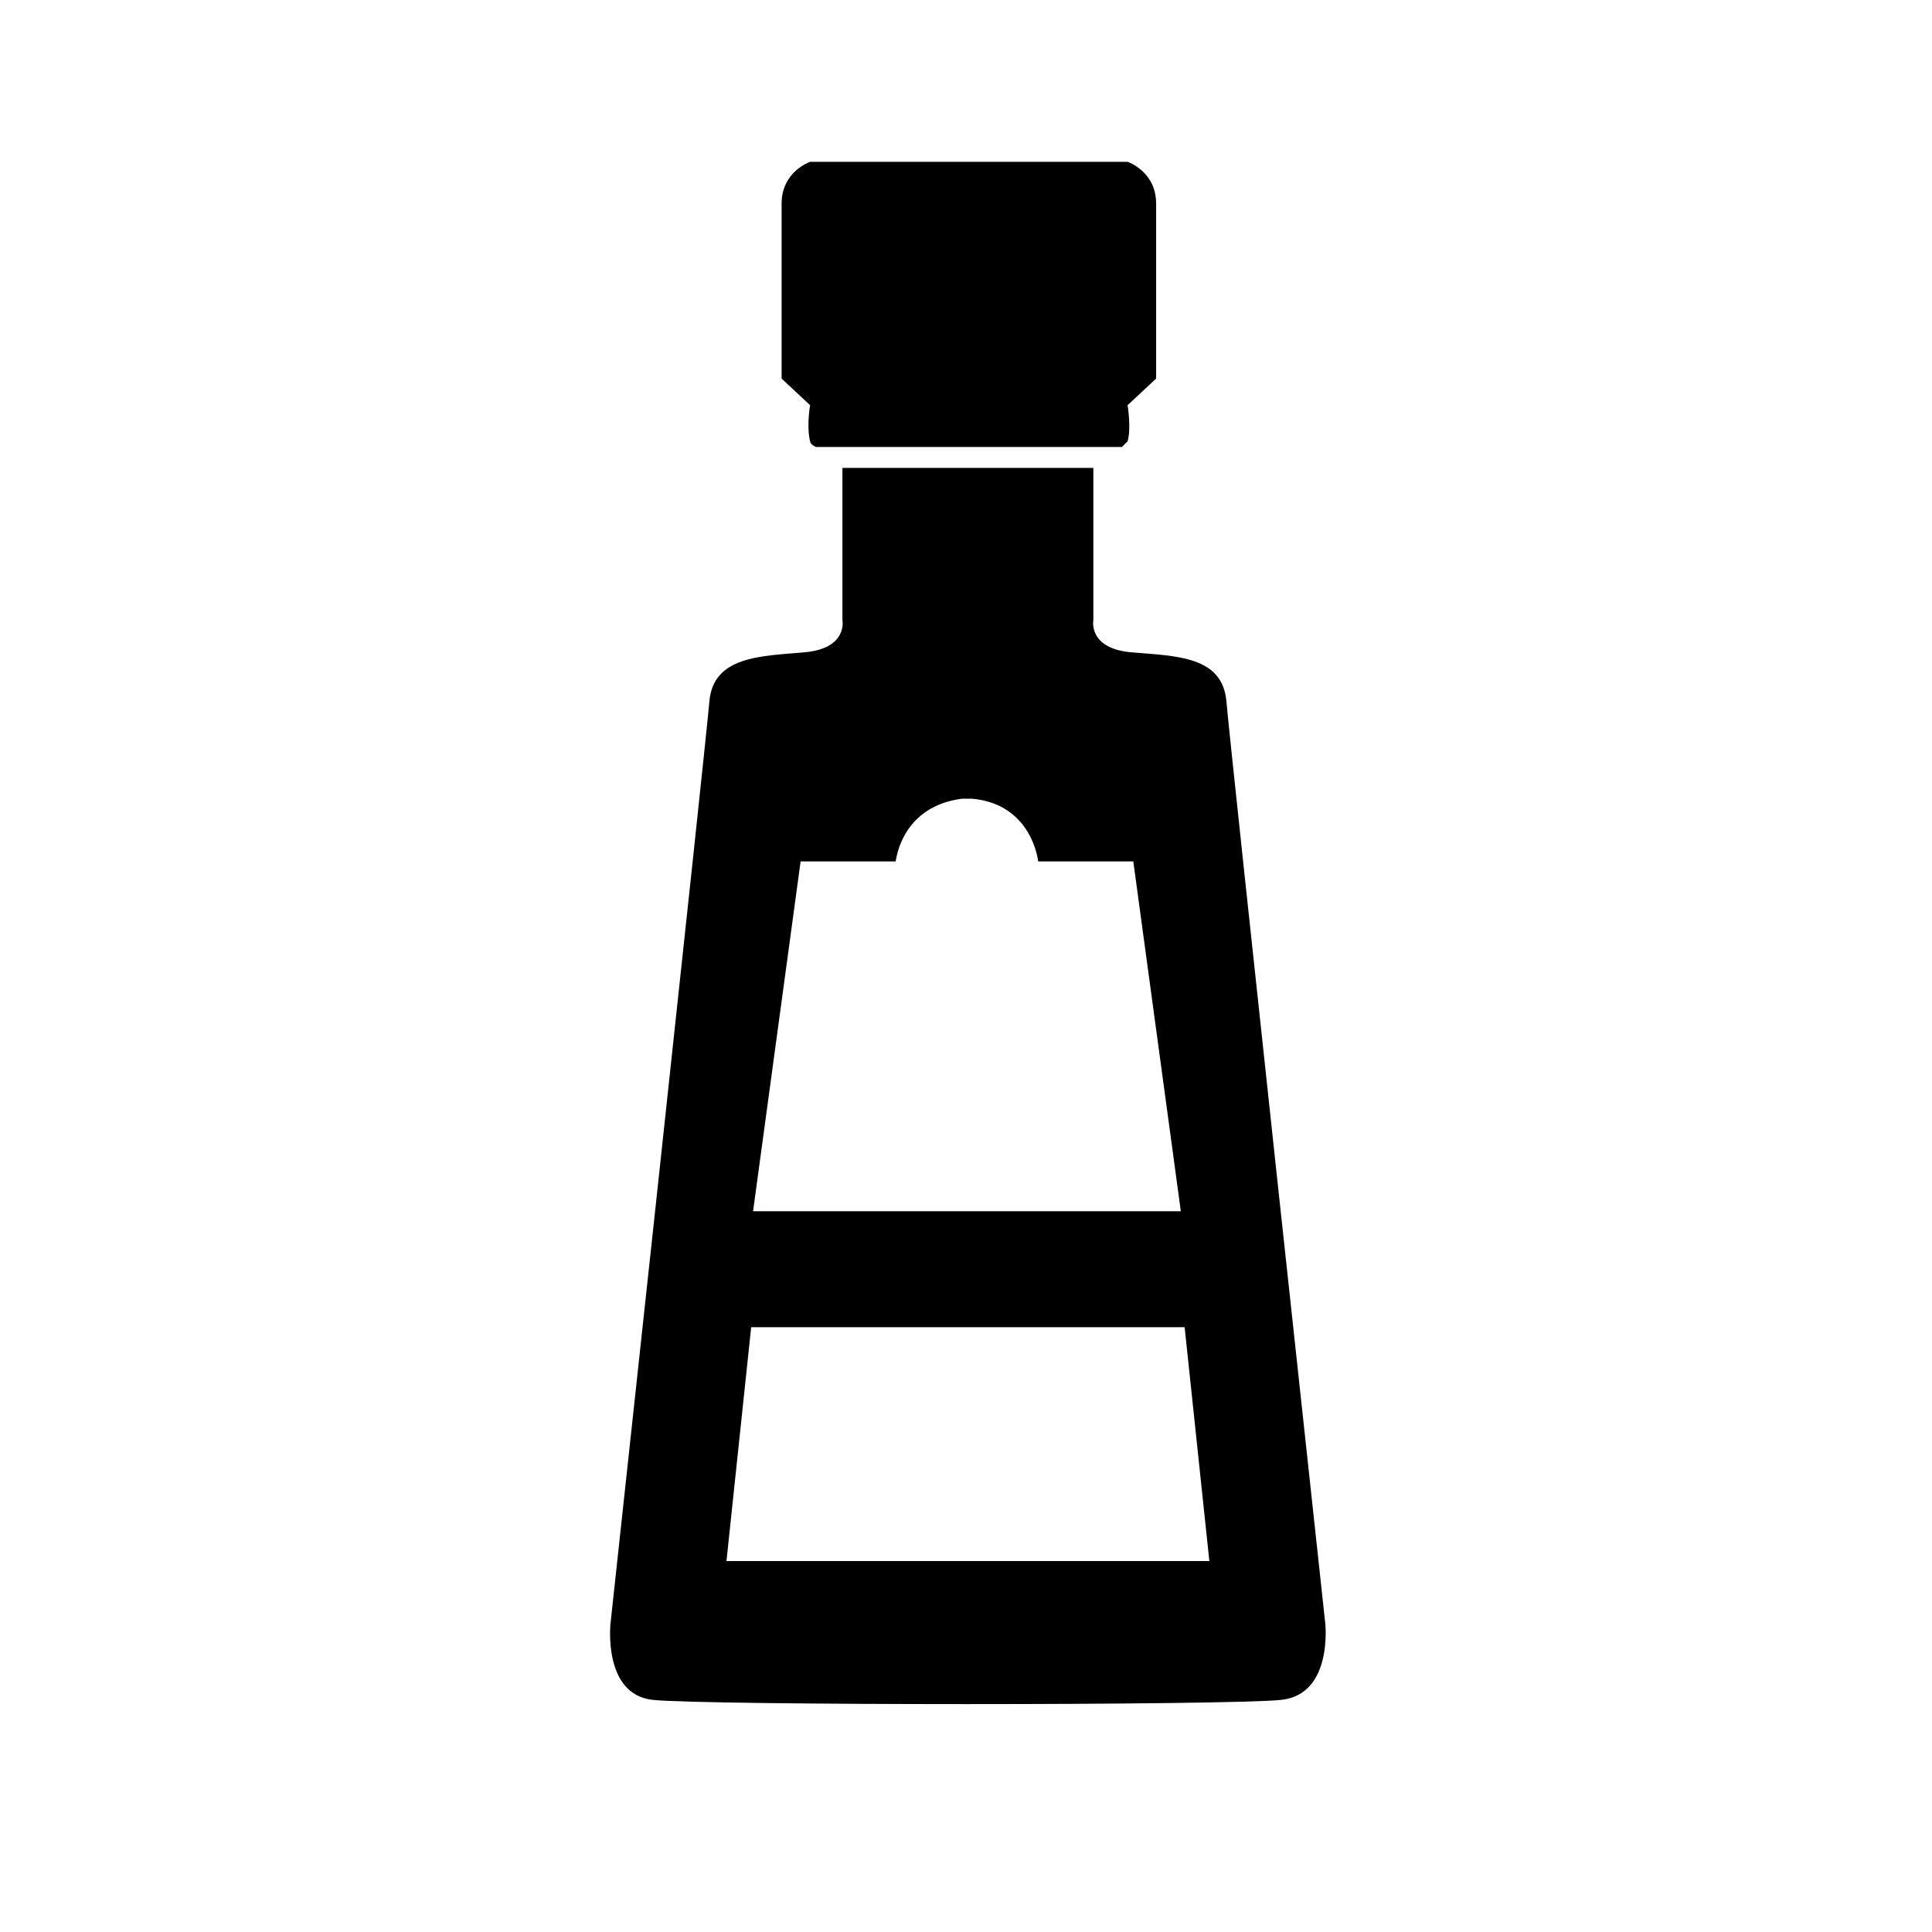
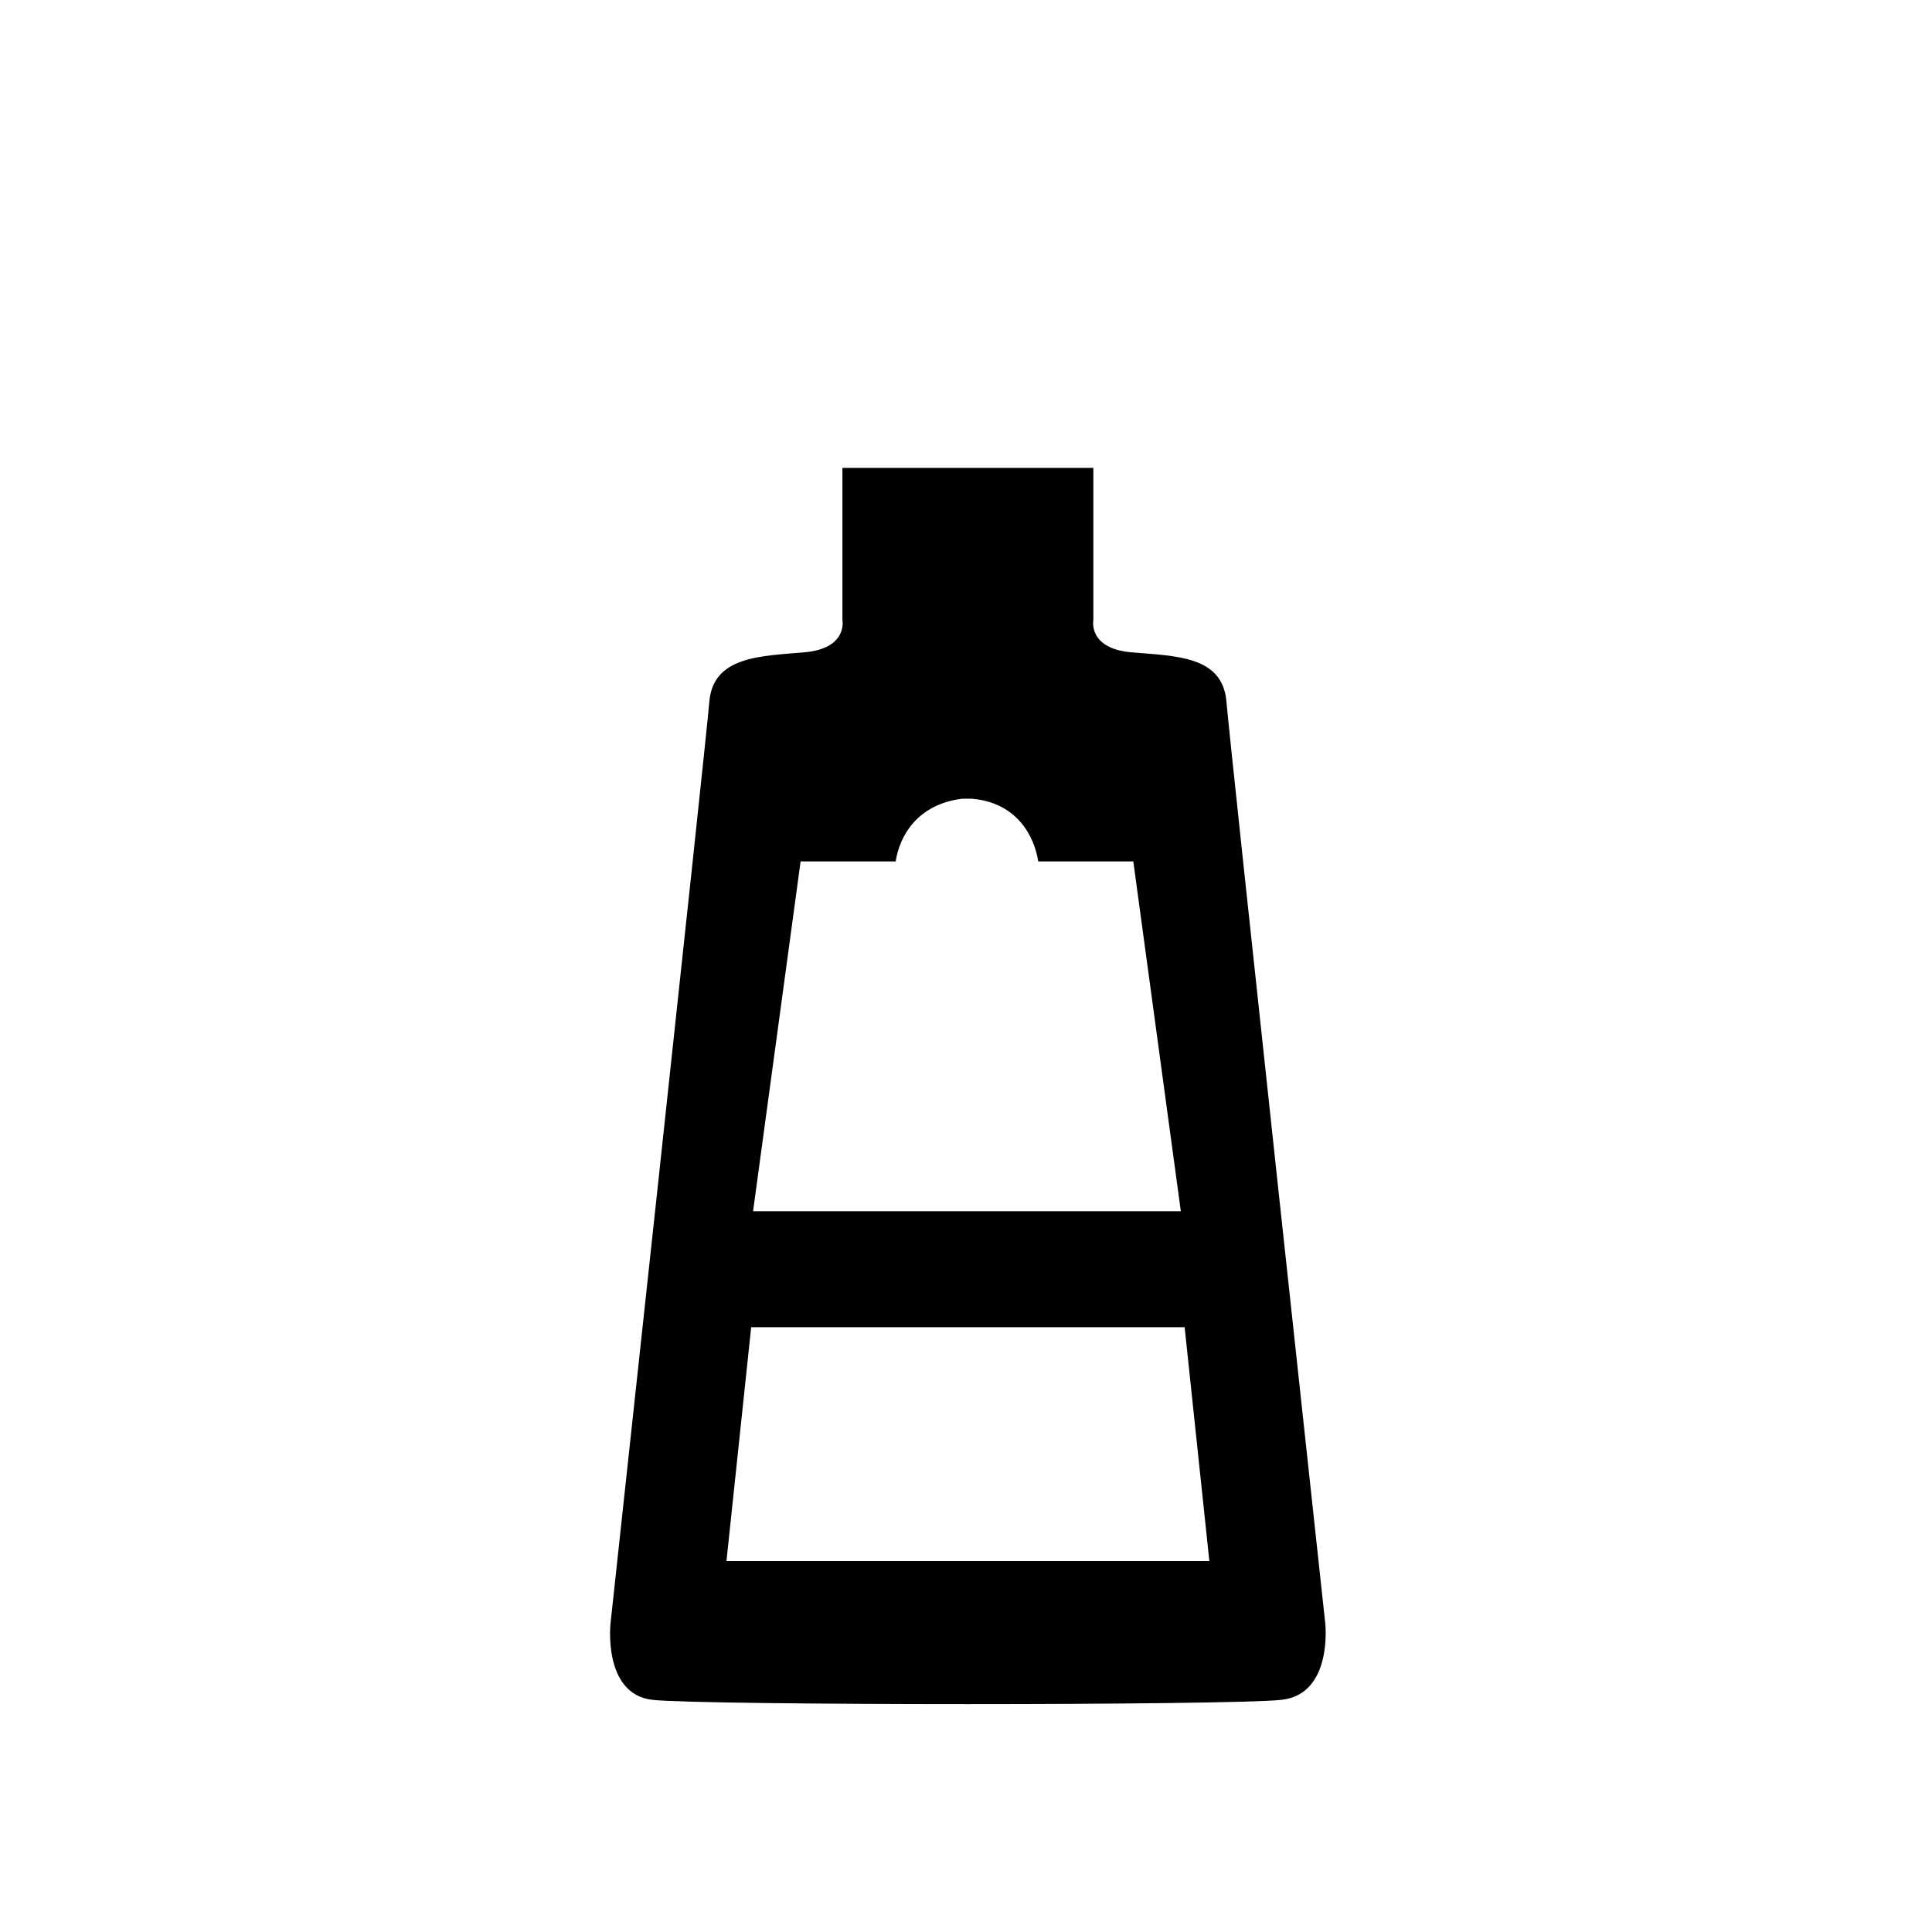
<svg xmlns="http://www.w3.org/2000/svg" fill="#000000" width="800px" height="800px" version="1.1" viewBox="144 144 512 512">
  <g>
    <path d="m495.22 574.32s-25.191-232.26-26.199-244.35c-1.008-12.09-13.098-12.09-25.191-13.098-11.586-1.008-10.078-8.566-10.078-8.566v-38.793-1.512h-66.5v40.305s1.512 7.559-10.078 8.566c-11.586 1.008-24.184 1.008-25.191 13.098-1.008 12.09-26.199 244.35-26.199 244.35s-2.016 18.641 11.082 20.152c13.098 1.512 153.66 1.512 166.76 0 13.609-1.512 11.594-20.152 11.594-20.152zm-139.05-202.03h25.191c1.008-6.551 5.543-15.113 17.633-16.625h2.519c12.09 1.008 16.625 10.078 17.633 16.625h25.191l12.594 92.699h-113.36zm-19.648 185.4 6.547-61.969h114.87l6.551 61.969z" />
-     <path d="m358.69 260.95c0 0.504 0.504 1.008 1.512 1.512h81.113l1.512-1.512c1.008-3.527 0-9.574 0-9.574l7.559-7.055v-46.352c0-8.566-7.559-11.082-7.559-11.082h-41.312l-1.512 0.004h-41.312s-7.559 2.519-7.559 11.082v46.352l7.559 7.055s-1.008 5.543 0 9.57z" />
  </g>
</svg>